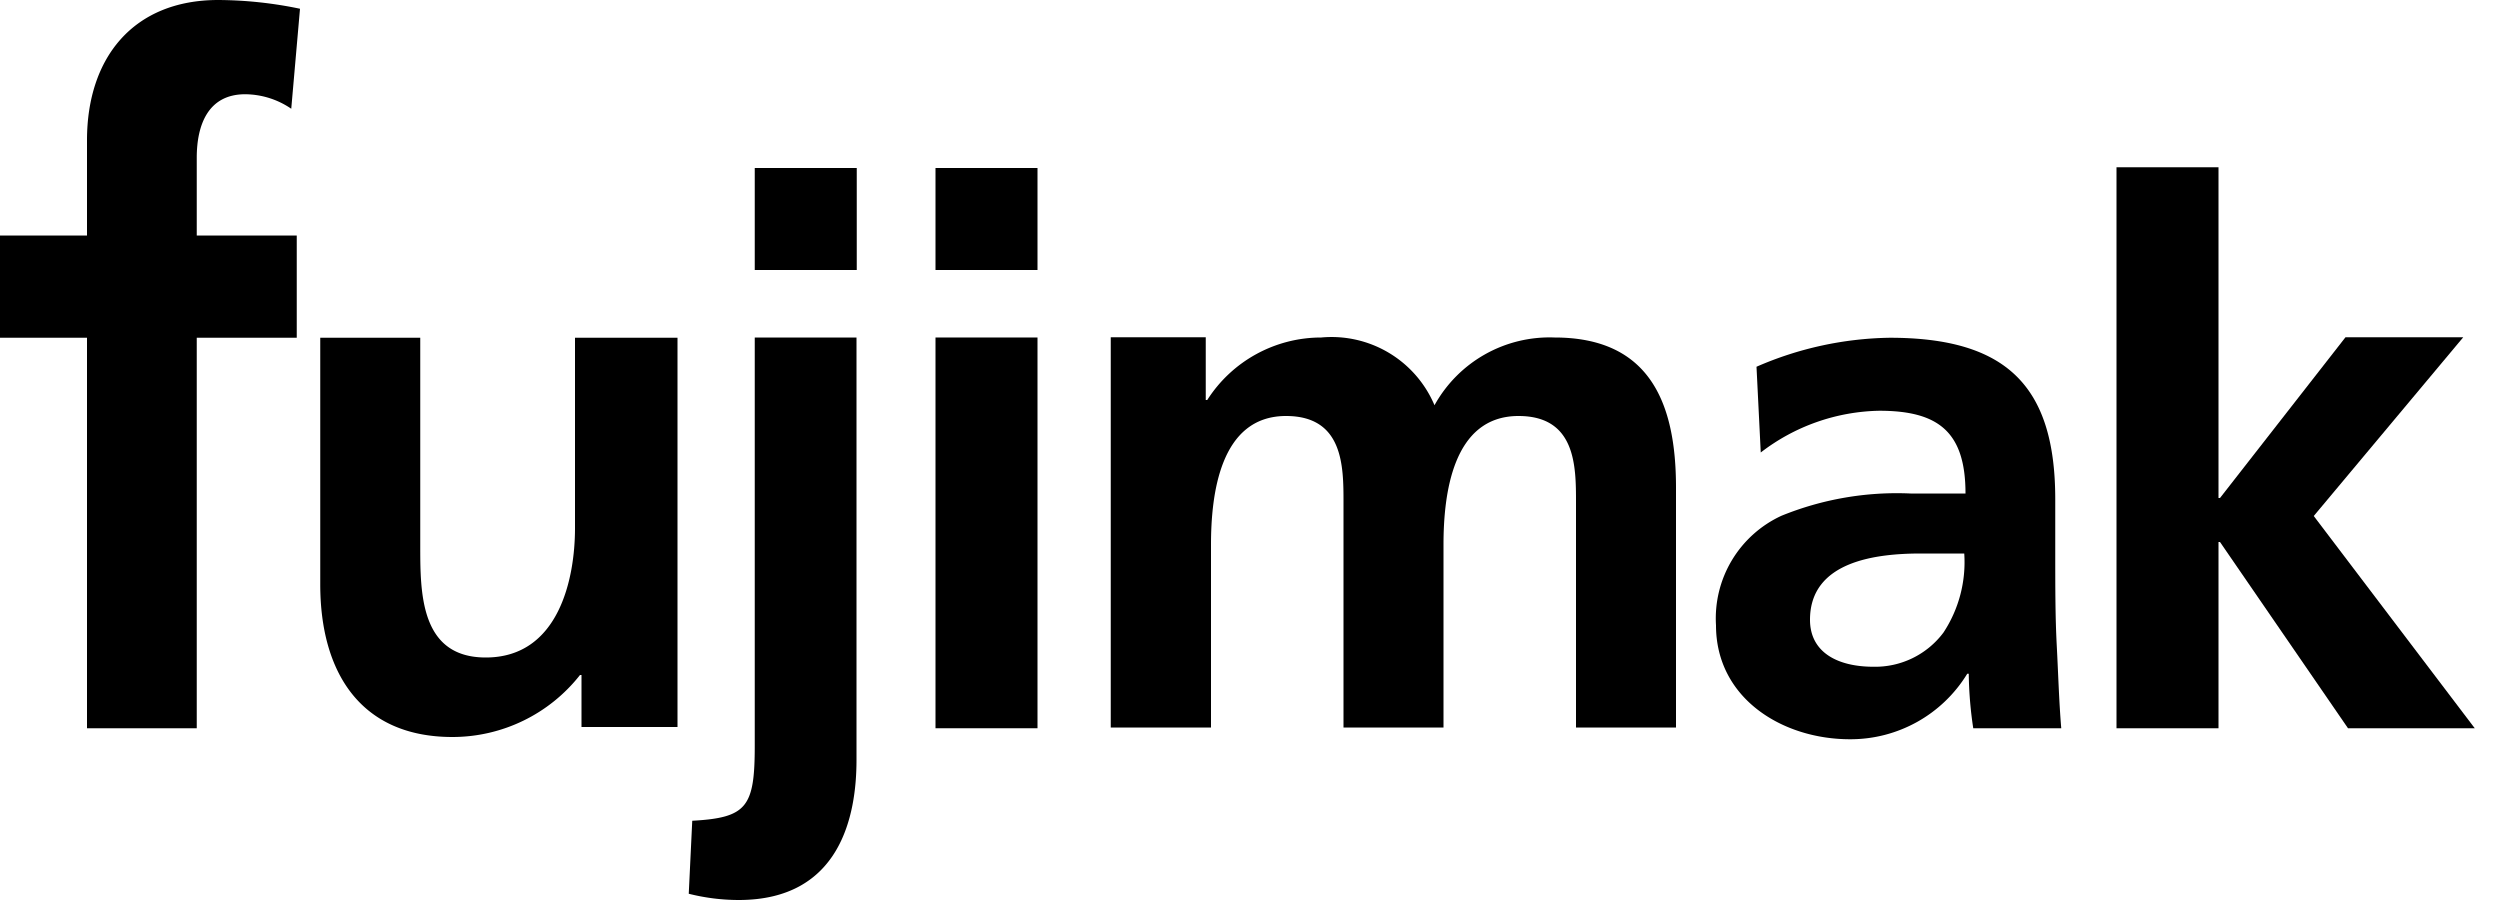
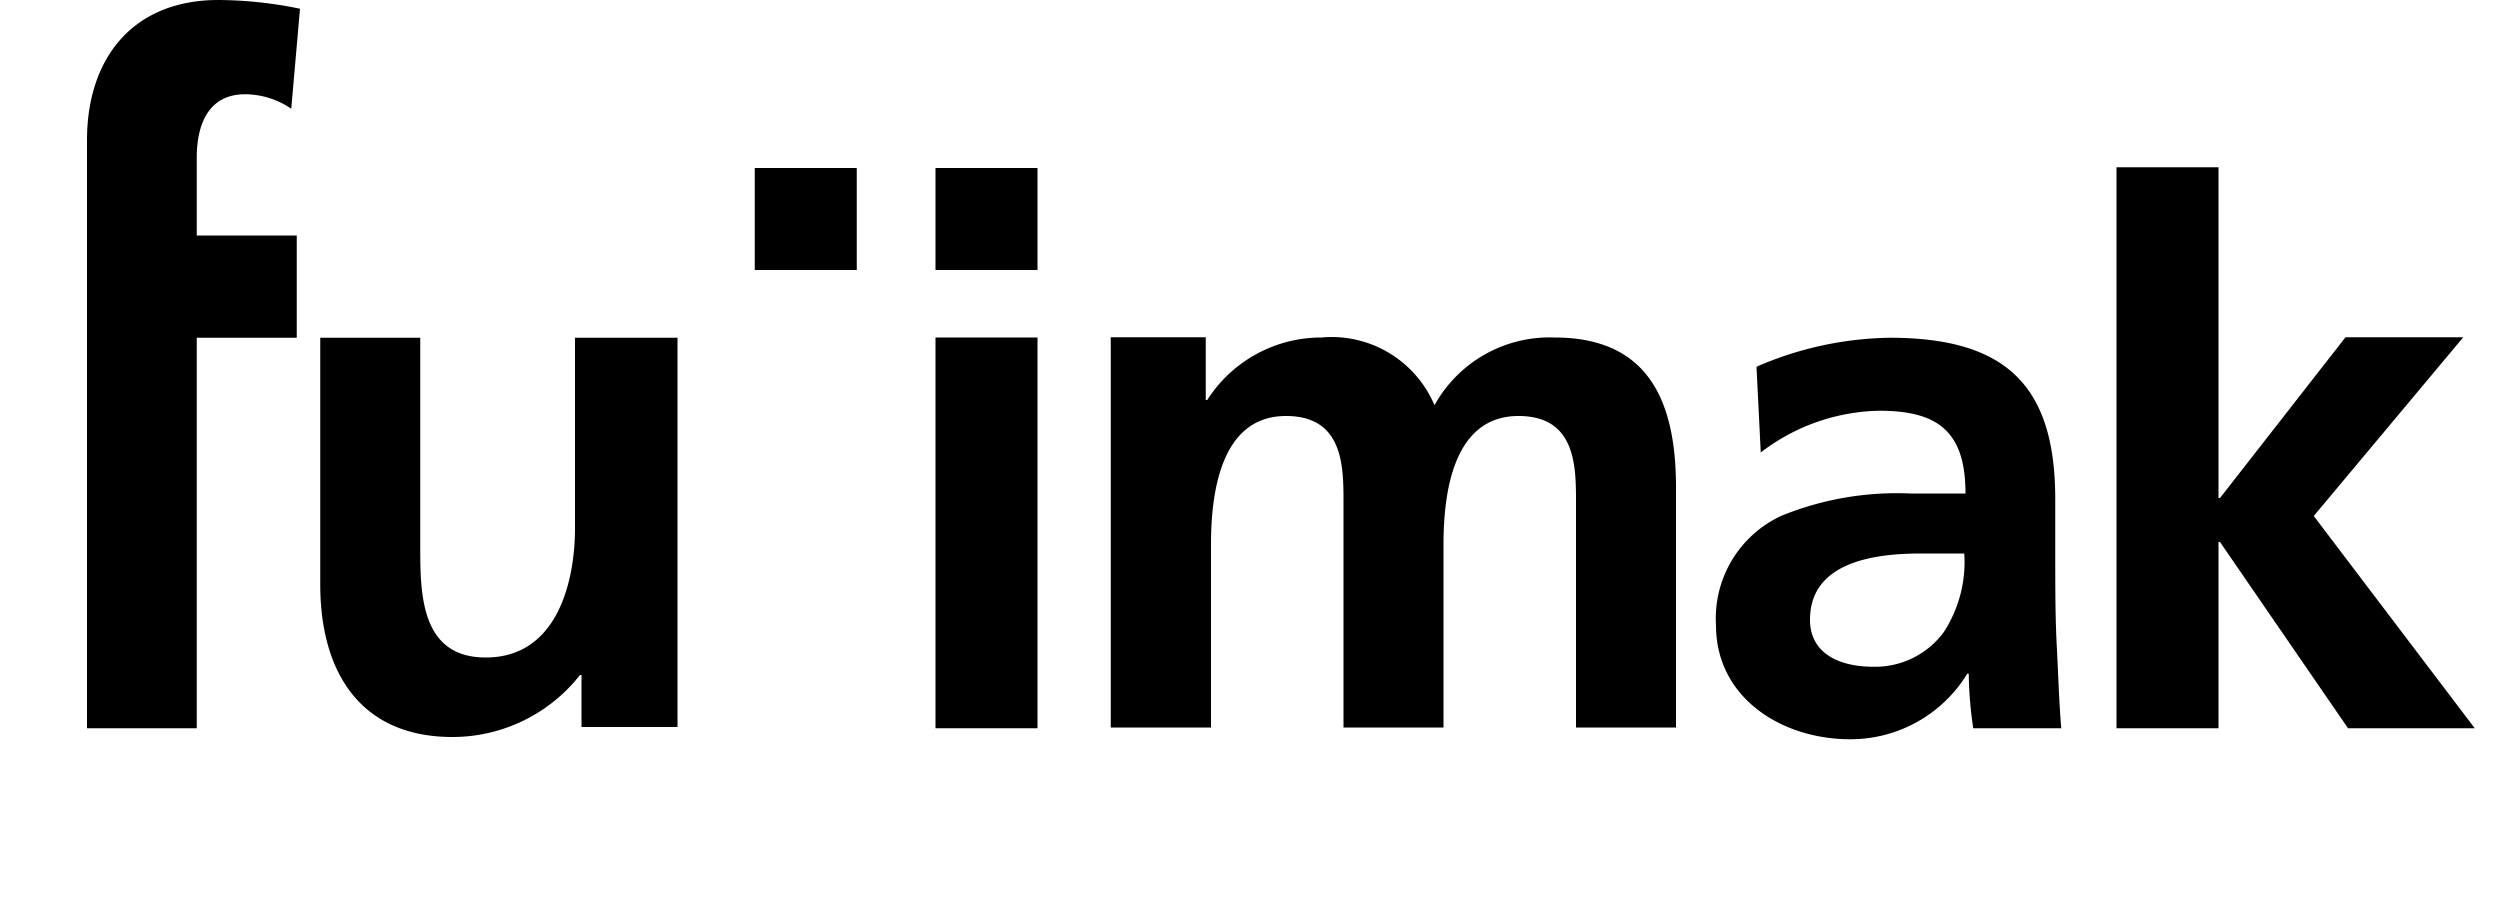
<svg xmlns="http://www.w3.org/2000/svg" width="100" height="36" viewBox="0 0 100 36">
  <title>hdr_logo01</title>
  <g>
    <path d="M27.1,29.08H23.26V27H23.2a6.49,6.49,0,0,1-5.1,2.48c-3.69,0-5.29-2.6-5.29-6.1V13.51h4v8.32c0,1.9,0,4.47,2.62,4.47,2.93,0,3.57-3.17,3.57-5.17V13.51H27.1Z" />
-     <path d="M3.48,13.51H0V9.42H3.48V5.61C3.48,2.31,5.33,0,8.73,0A16.32,16.32,0,0,1,12,.35l-.35,4a3.3,3.3,0,0,0-1.86-.58C8.32,3.78,7.87,5,7.87,6.31V9.42h4v4.09H7.87V29.13H3.48Z" />
-     <path d="M27.69,32.83c2.19-.12,2.5-.55,2.5-3V13.5h4.07V30.4c0,2.22-.64,5.6-4.71,5.6a8.18,8.18,0,0,1-2-.25Z" />
+     <path d="M3.48,13.51V9.42H3.48V5.61C3.48,2.31,5.33,0,8.73,0A16.32,16.32,0,0,1,12,.35l-.35,4a3.3,3.3,0,0,0-1.86-.58C8.32,3.78,7.87,5,7.87,6.31V9.42h4v4.09H7.87V29.13H3.48Z" />
    <rect x="37.42" y="13.5" width="4.08" height="15.63" />
    <path d="M44.43,13.49h3.8V16h.06a5.41,5.41,0,0,1,4.56-2.5,4.47,4.47,0,0,1,4.53,2.71,5.26,5.26,0,0,1,4.8-2.71c3.79,0,4.86,2.59,4.86,6V29.1h-4v-9c0-1.44,0-3.46-2.3-3.46-2.65,0-3,3.16-3,5.15V29.1h-4v-9c0-1.44,0-3.46-2.3-3.46-2.65,0-3,3.16-3,5.15V29.1H44.43Z" />
    <path d="M70.26,14.67a13.8,13.8,0,0,1,5.33-1.16c4.68,0,6.62,1.94,6.62,6.46v2c0,1.55,0,2.71.06,3.85s.09,2.23.18,3.31H78.93a15.64,15.64,0,0,1-.18-2.18h-.06A5.47,5.47,0,0,1,74,29.57c-2.71,0-5.36-1.64-5.36-4.56a4.52,4.52,0,0,1,2.62-4.38,12.25,12.25,0,0,1,5.16-.89h2.2c0-2.48-1.1-3.31-3.45-3.31a8,8,0,0,0-4.74,1.67Zm4.68,12a3.41,3.41,0,0,0,2.8-1.37,5.12,5.12,0,0,0,.83-3.16H76.84c-1.78,0-4.44.3-4.44,2.65,0,1.31,1.11,1.88,2.54,1.88" />
    <polygon points="84.66 6.69 88.74 6.69 88.74 19.92 88.8 19.92 93.82 13.49 98.53 13.49 92.55 20.64 98.99 29.13 93.92 29.13 88.8 21.68 88.74 21.68 88.74 29.13 84.66 29.13 84.66 6.69" />
    <rect x="30.19" y="6.72" width="4.08" height="4.08" />
    <rect x="37.42" y="6.72" width="4.08" height="4.08" />
  </g>
</svg>